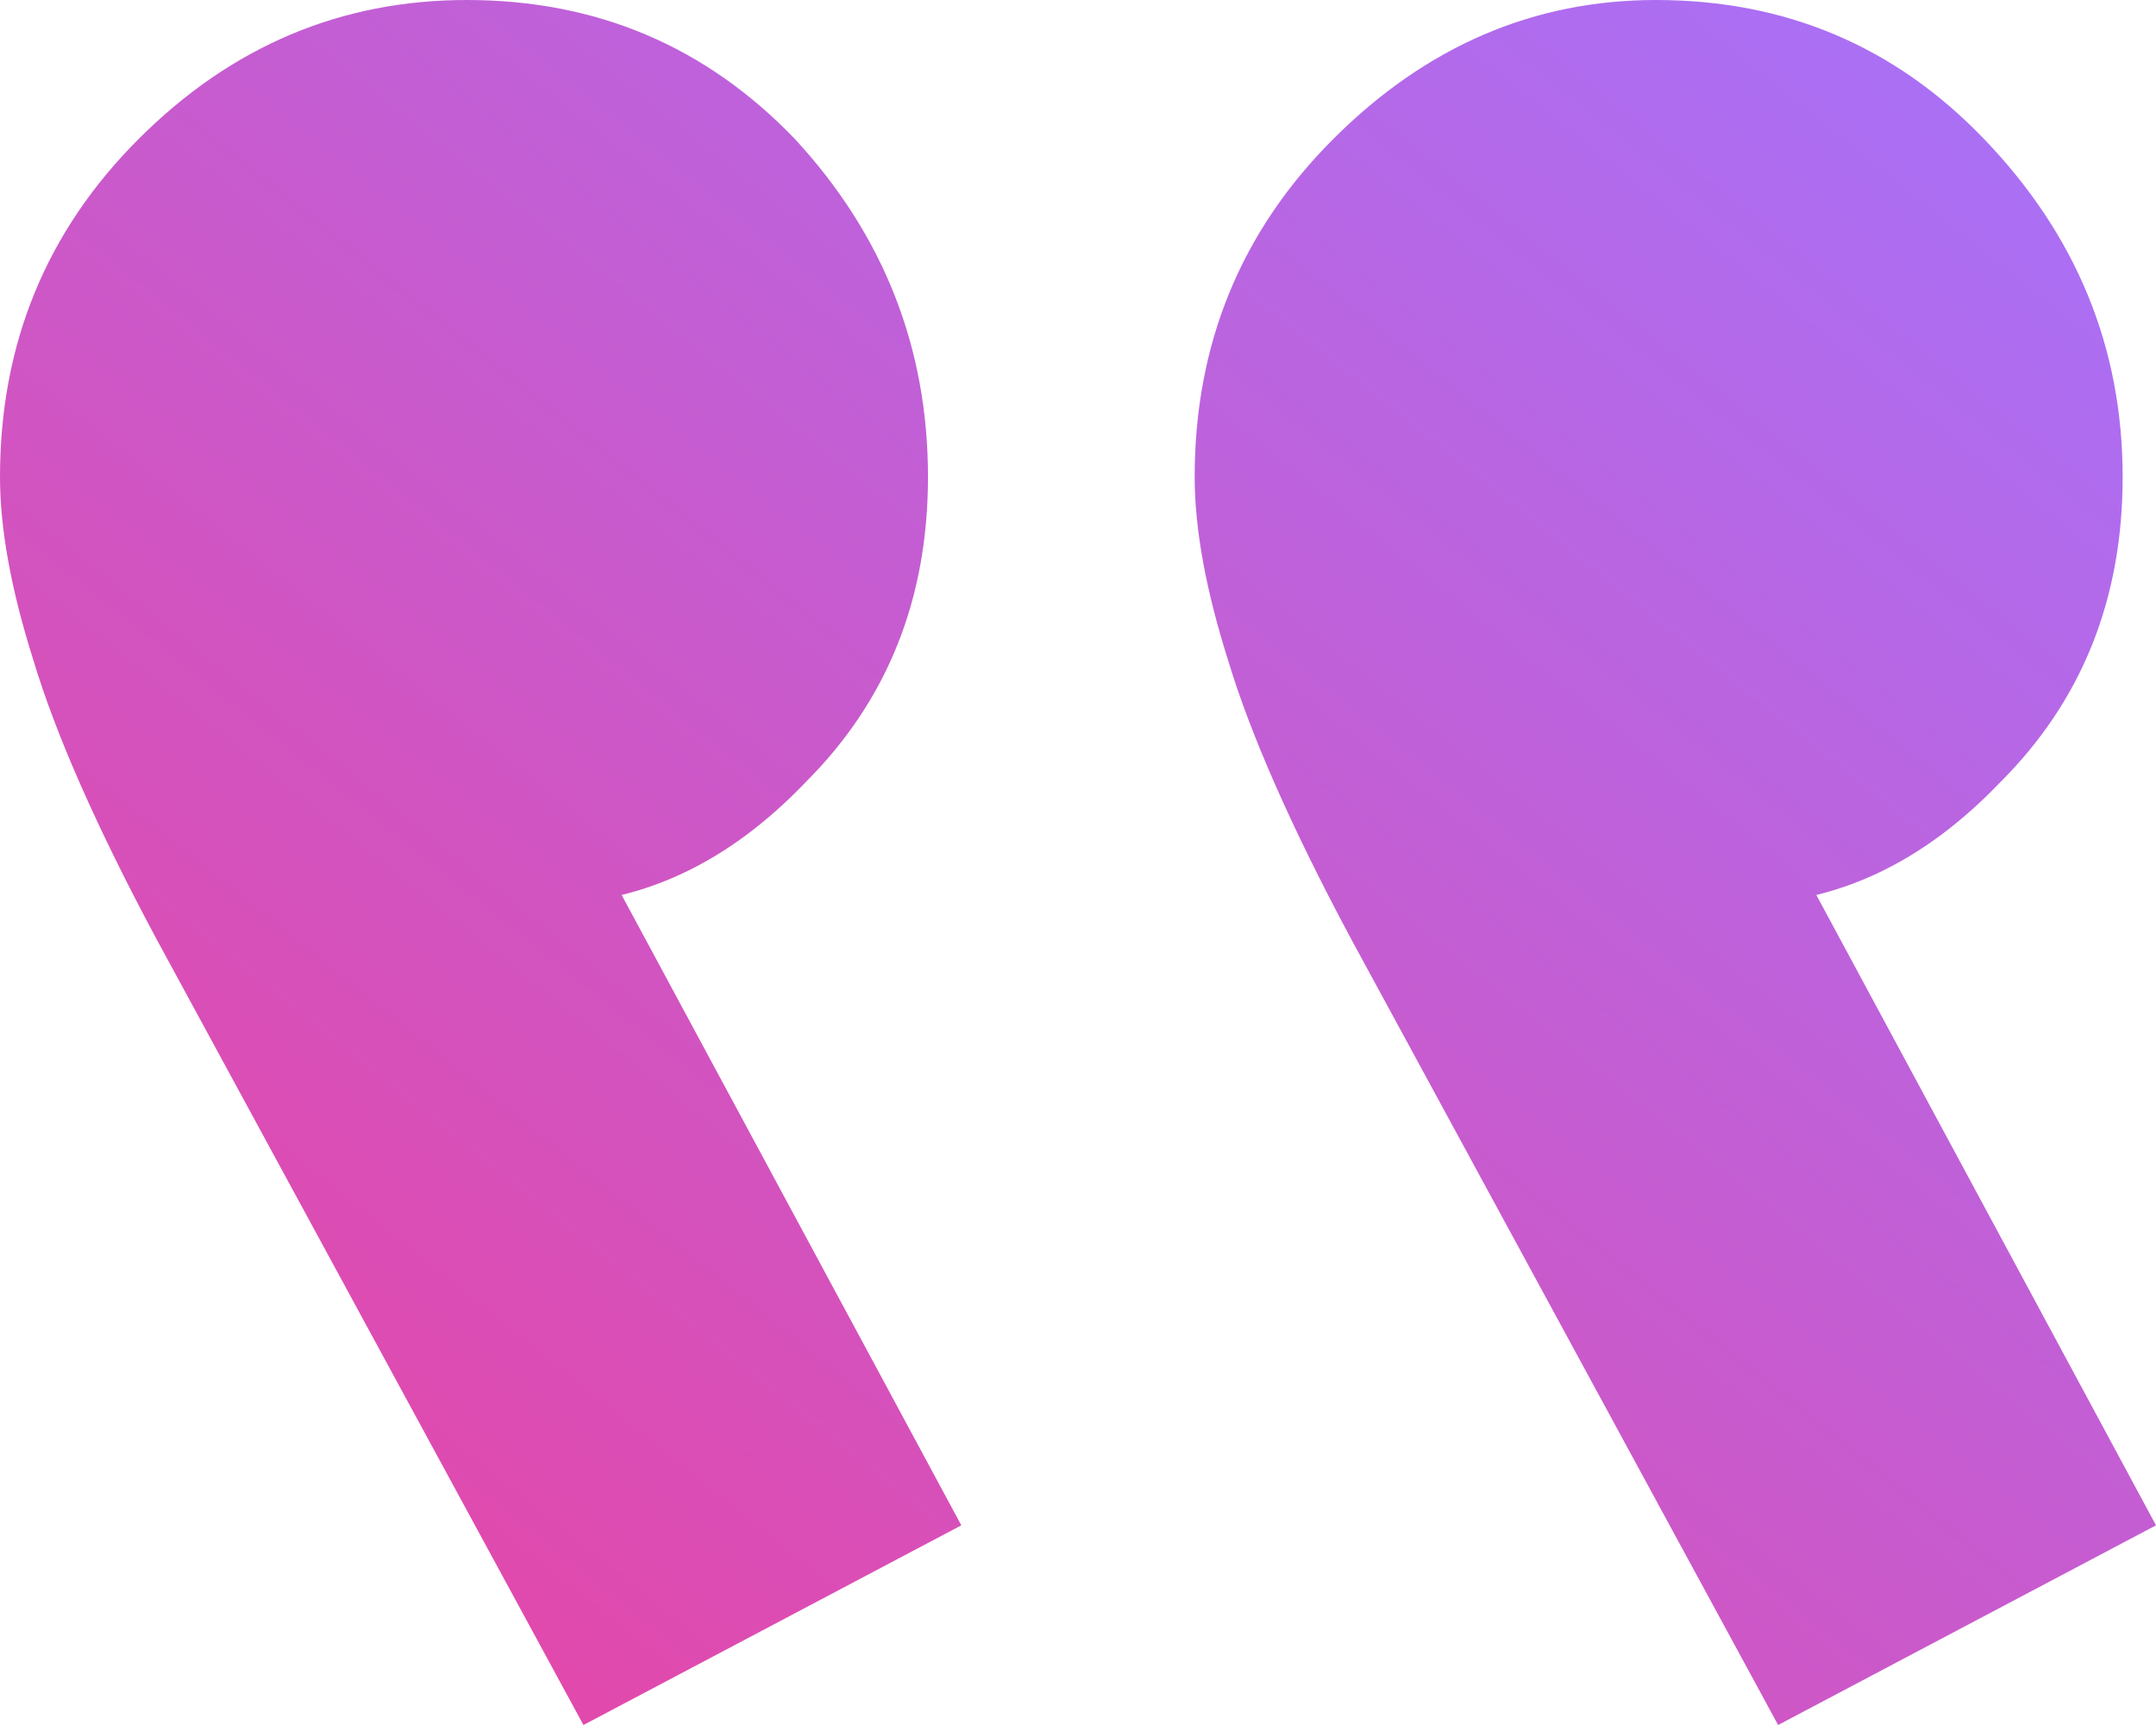
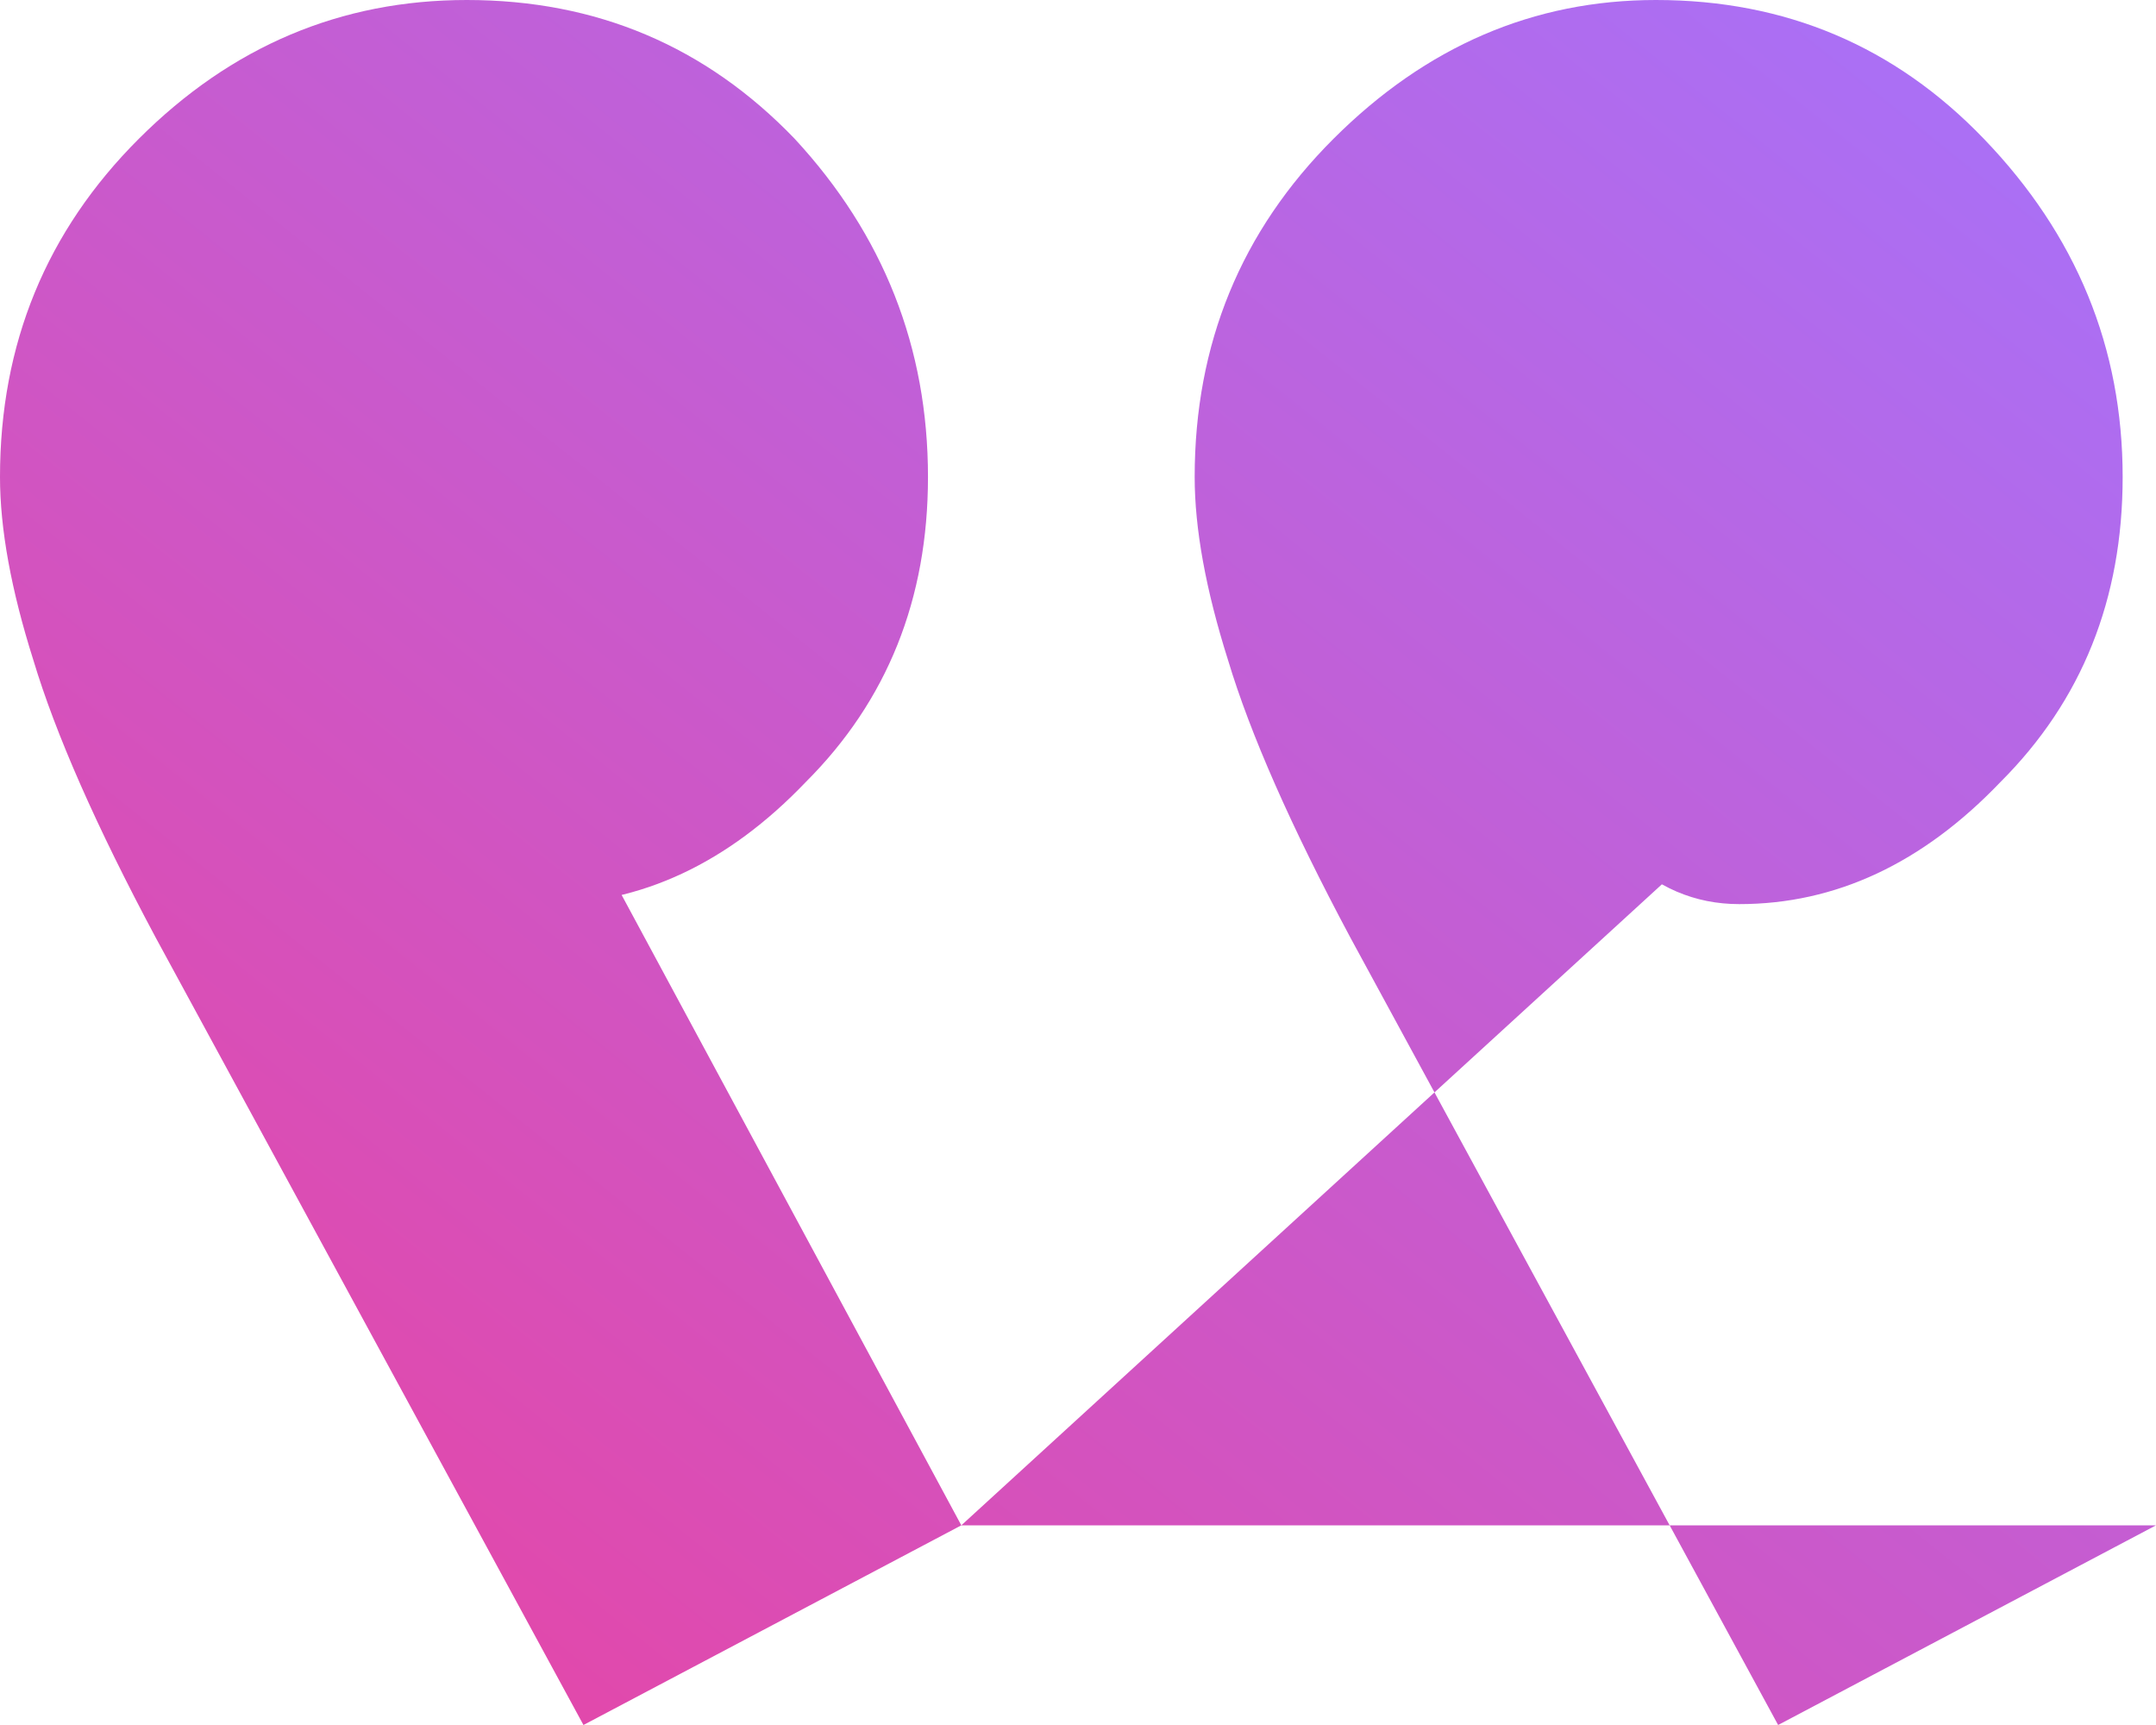
<svg xmlns="http://www.w3.org/2000/svg" width="60" height="48" viewBox="0 0 60 48" fill="none">
-   <path d="M26.753 42.444L15.773 22.071L9.433 20.373C10.155 21.711 10.979 22.842 11.907 23.768C12.938 24.695 14.021 25.158 15.155 25.158C17.835 25.158 20.258 24.026 22.423 21.762C24.691 19.498 25.825 16.669 25.825 13.273C25.825 9.672 24.588 6.534 22.113 3.859C19.639 1.286 16.598 0 12.99 0C9.485 0 6.443 1.286 3.866 3.859C1.289 6.431 0 9.569 0 13.273C0 14.714 0.309 16.412 0.928 18.367C1.546 20.424 2.68 22.997 4.33 26.084L16.237 48L26.753 42.444ZM60 42.444L49.021 22.071L42.68 20.373C43.402 21.711 44.227 22.842 45.155 23.768C46.083 24.695 47.165 25.158 48.402 25.158C51.083 25.158 53.505 24.026 55.67 21.762C57.938 19.498 59.072 16.669 59.072 13.273C59.072 9.672 57.783 6.534 55.206 3.859C52.732 1.286 49.691 0 46.083 0C42.68 0 39.691 1.286 37.113 3.859C34.536 6.431 33.247 9.569 33.247 13.273C33.247 14.714 33.557 16.412 34.175 18.367C34.794 20.424 35.928 22.997 37.577 26.084L49.484 48L60 42.444Z" fill="url(#paint0_linear_493_105)" />
+   <path d="M26.753 42.444L15.773 22.071L9.433 20.373C10.155 21.711 10.979 22.842 11.907 23.768C12.938 24.695 14.021 25.158 15.155 25.158C17.835 25.158 20.258 24.026 22.423 21.762C24.691 19.498 25.825 16.669 25.825 13.273C25.825 9.672 24.588 6.534 22.113 3.859C19.639 1.286 16.598 0 12.99 0C9.485 0 6.443 1.286 3.866 3.859C1.289 6.431 0 9.569 0 13.273C0 14.714 0.309 16.412 0.928 18.367C1.546 20.424 2.68 22.997 4.33 26.084L16.237 48L26.753 42.444ZL49.021 22.071L42.68 20.373C43.402 21.711 44.227 22.842 45.155 23.768C46.083 24.695 47.165 25.158 48.402 25.158C51.083 25.158 53.505 24.026 55.67 21.762C57.938 19.498 59.072 16.669 59.072 13.273C59.072 9.672 57.783 6.534 55.206 3.859C52.732 1.286 49.691 0 46.083 0C42.68 0 39.691 1.286 37.113 3.859C34.536 6.431 33.247 9.569 33.247 13.273C33.247 14.714 33.557 16.412 34.175 18.367C34.794 20.424 35.928 22.997 37.577 26.084L49.484 48L60 42.444Z" fill="url(#paint0_linear_493_105)" />
  <defs>
    <linearGradient id="paint0_linear_493_105" x1="0" y1="48" x2="46.829" y2="-10.537" gradientUnits="userSpaceOnUse">
      <stop stop-color="#EB429F" />
      <stop offset="1" stop-color="#A573FC" />
    </linearGradient>
  </defs>
</svg>